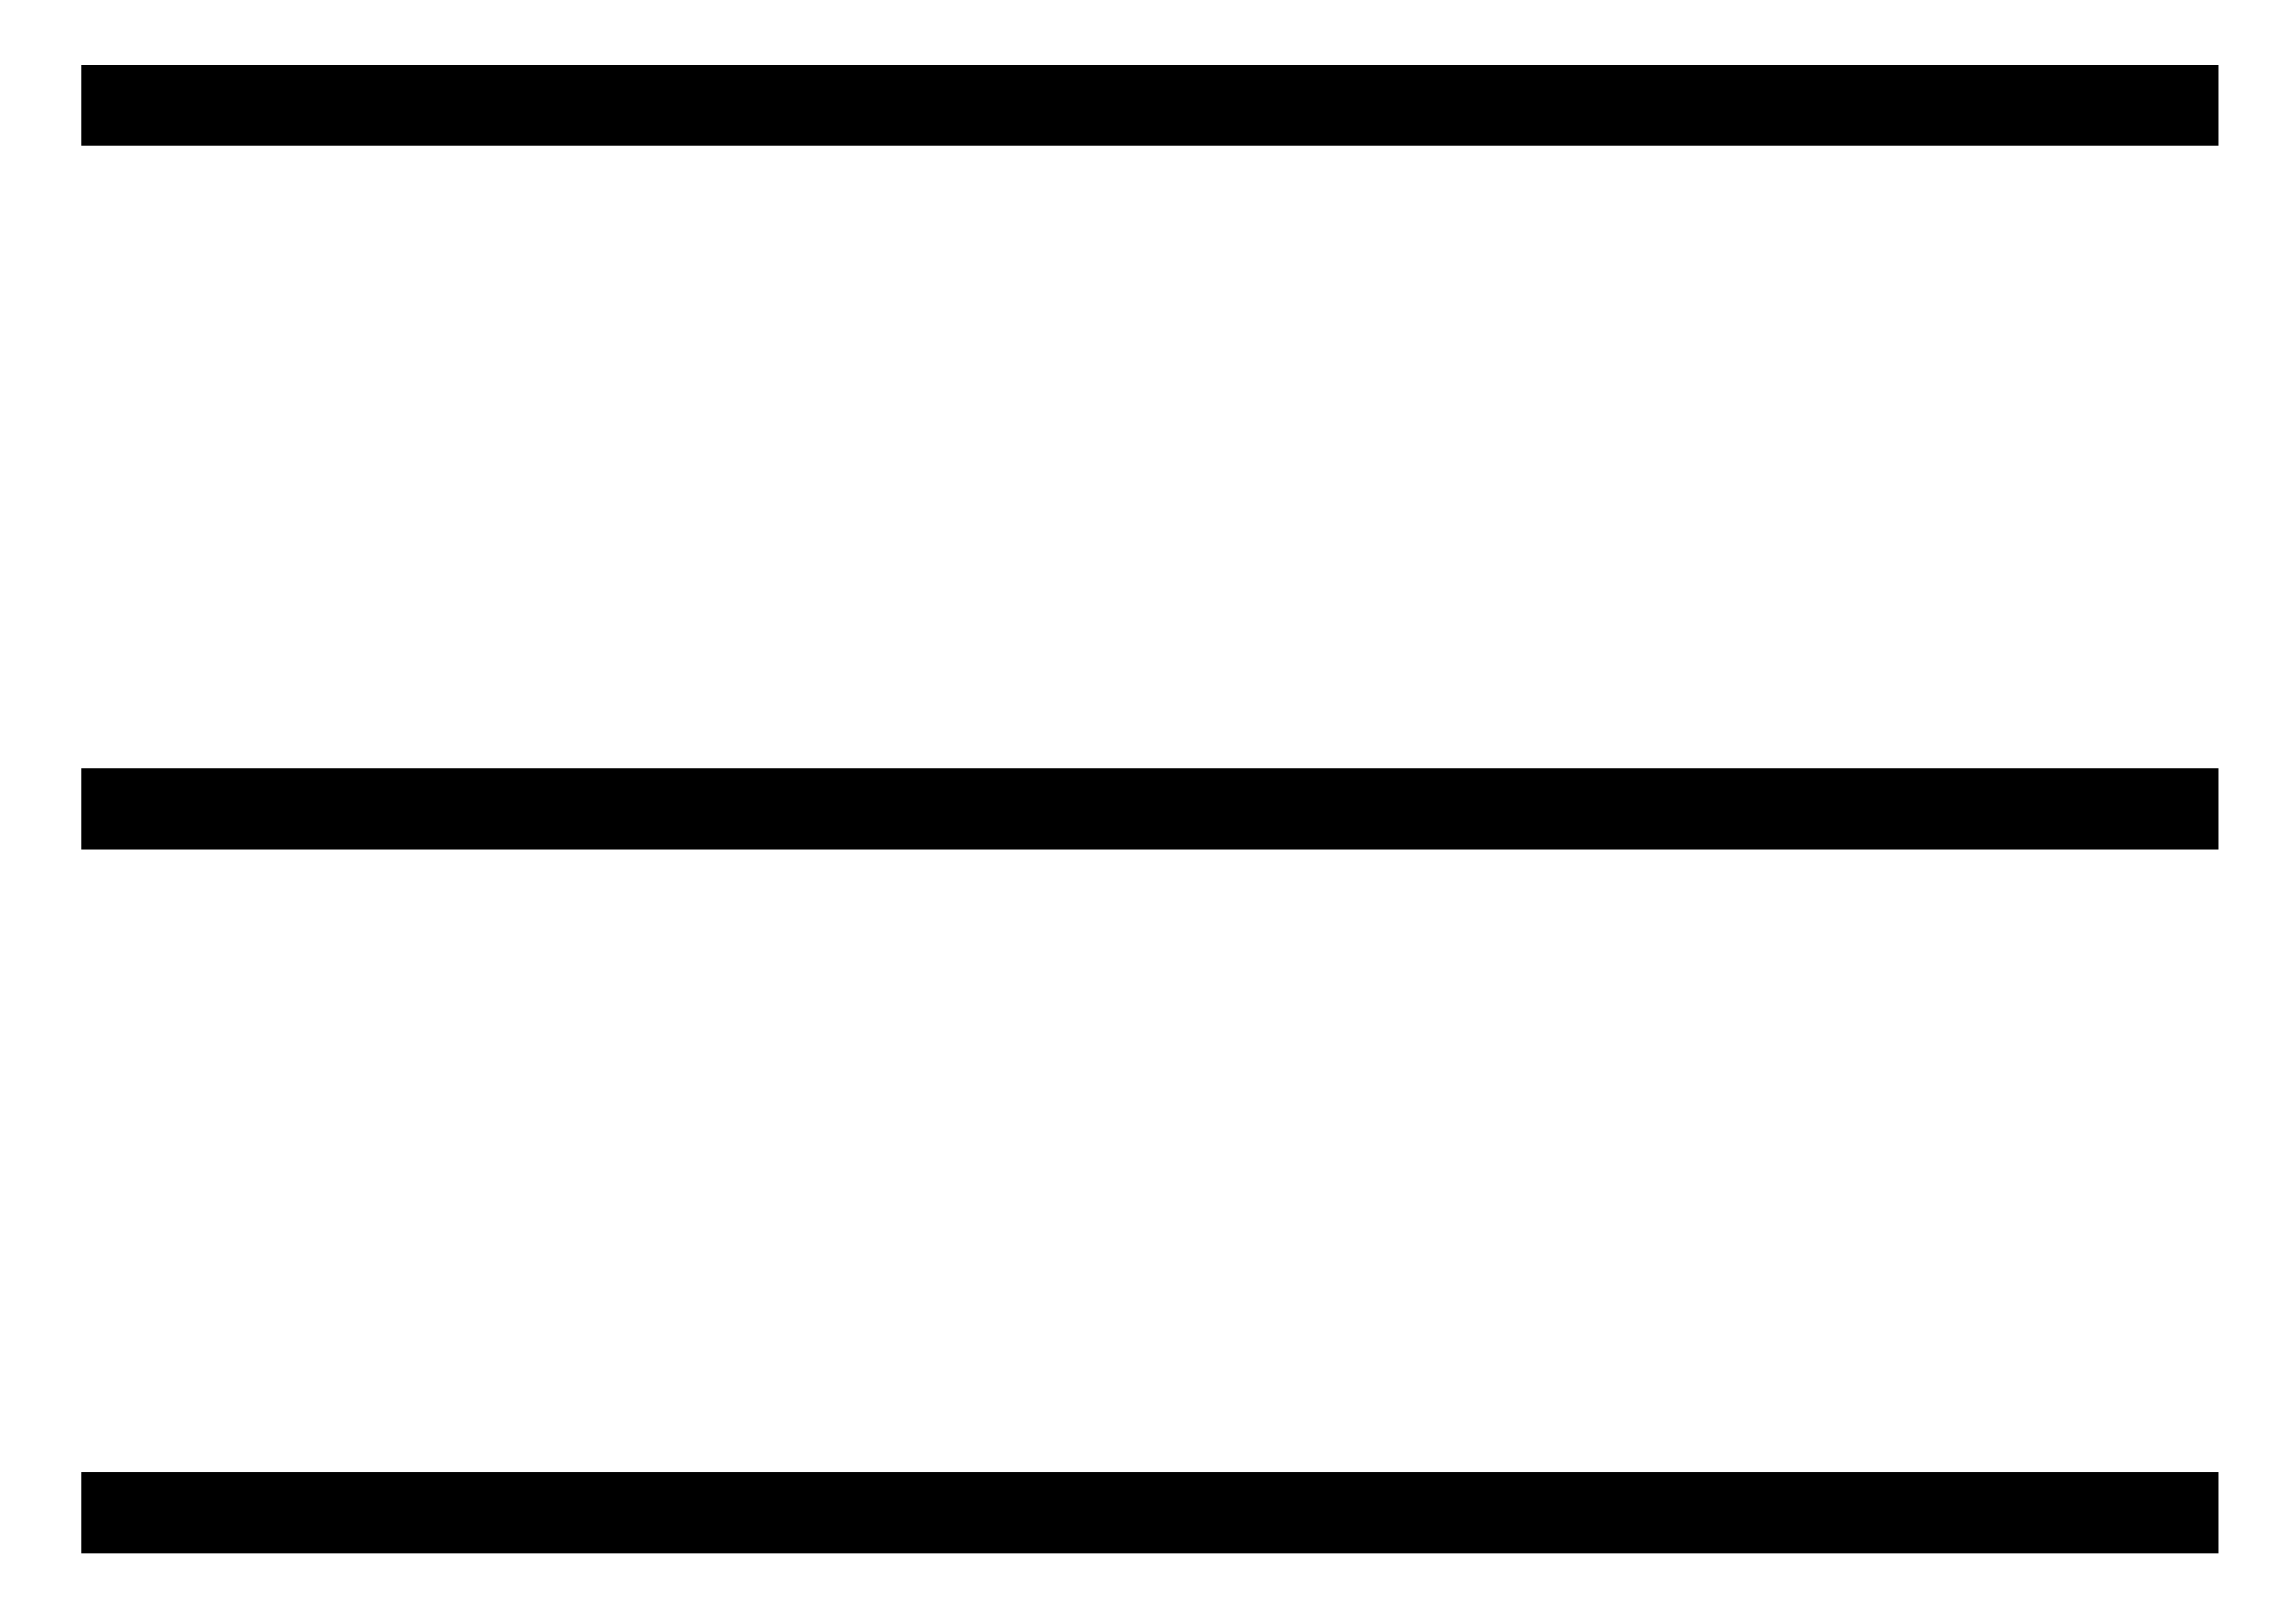
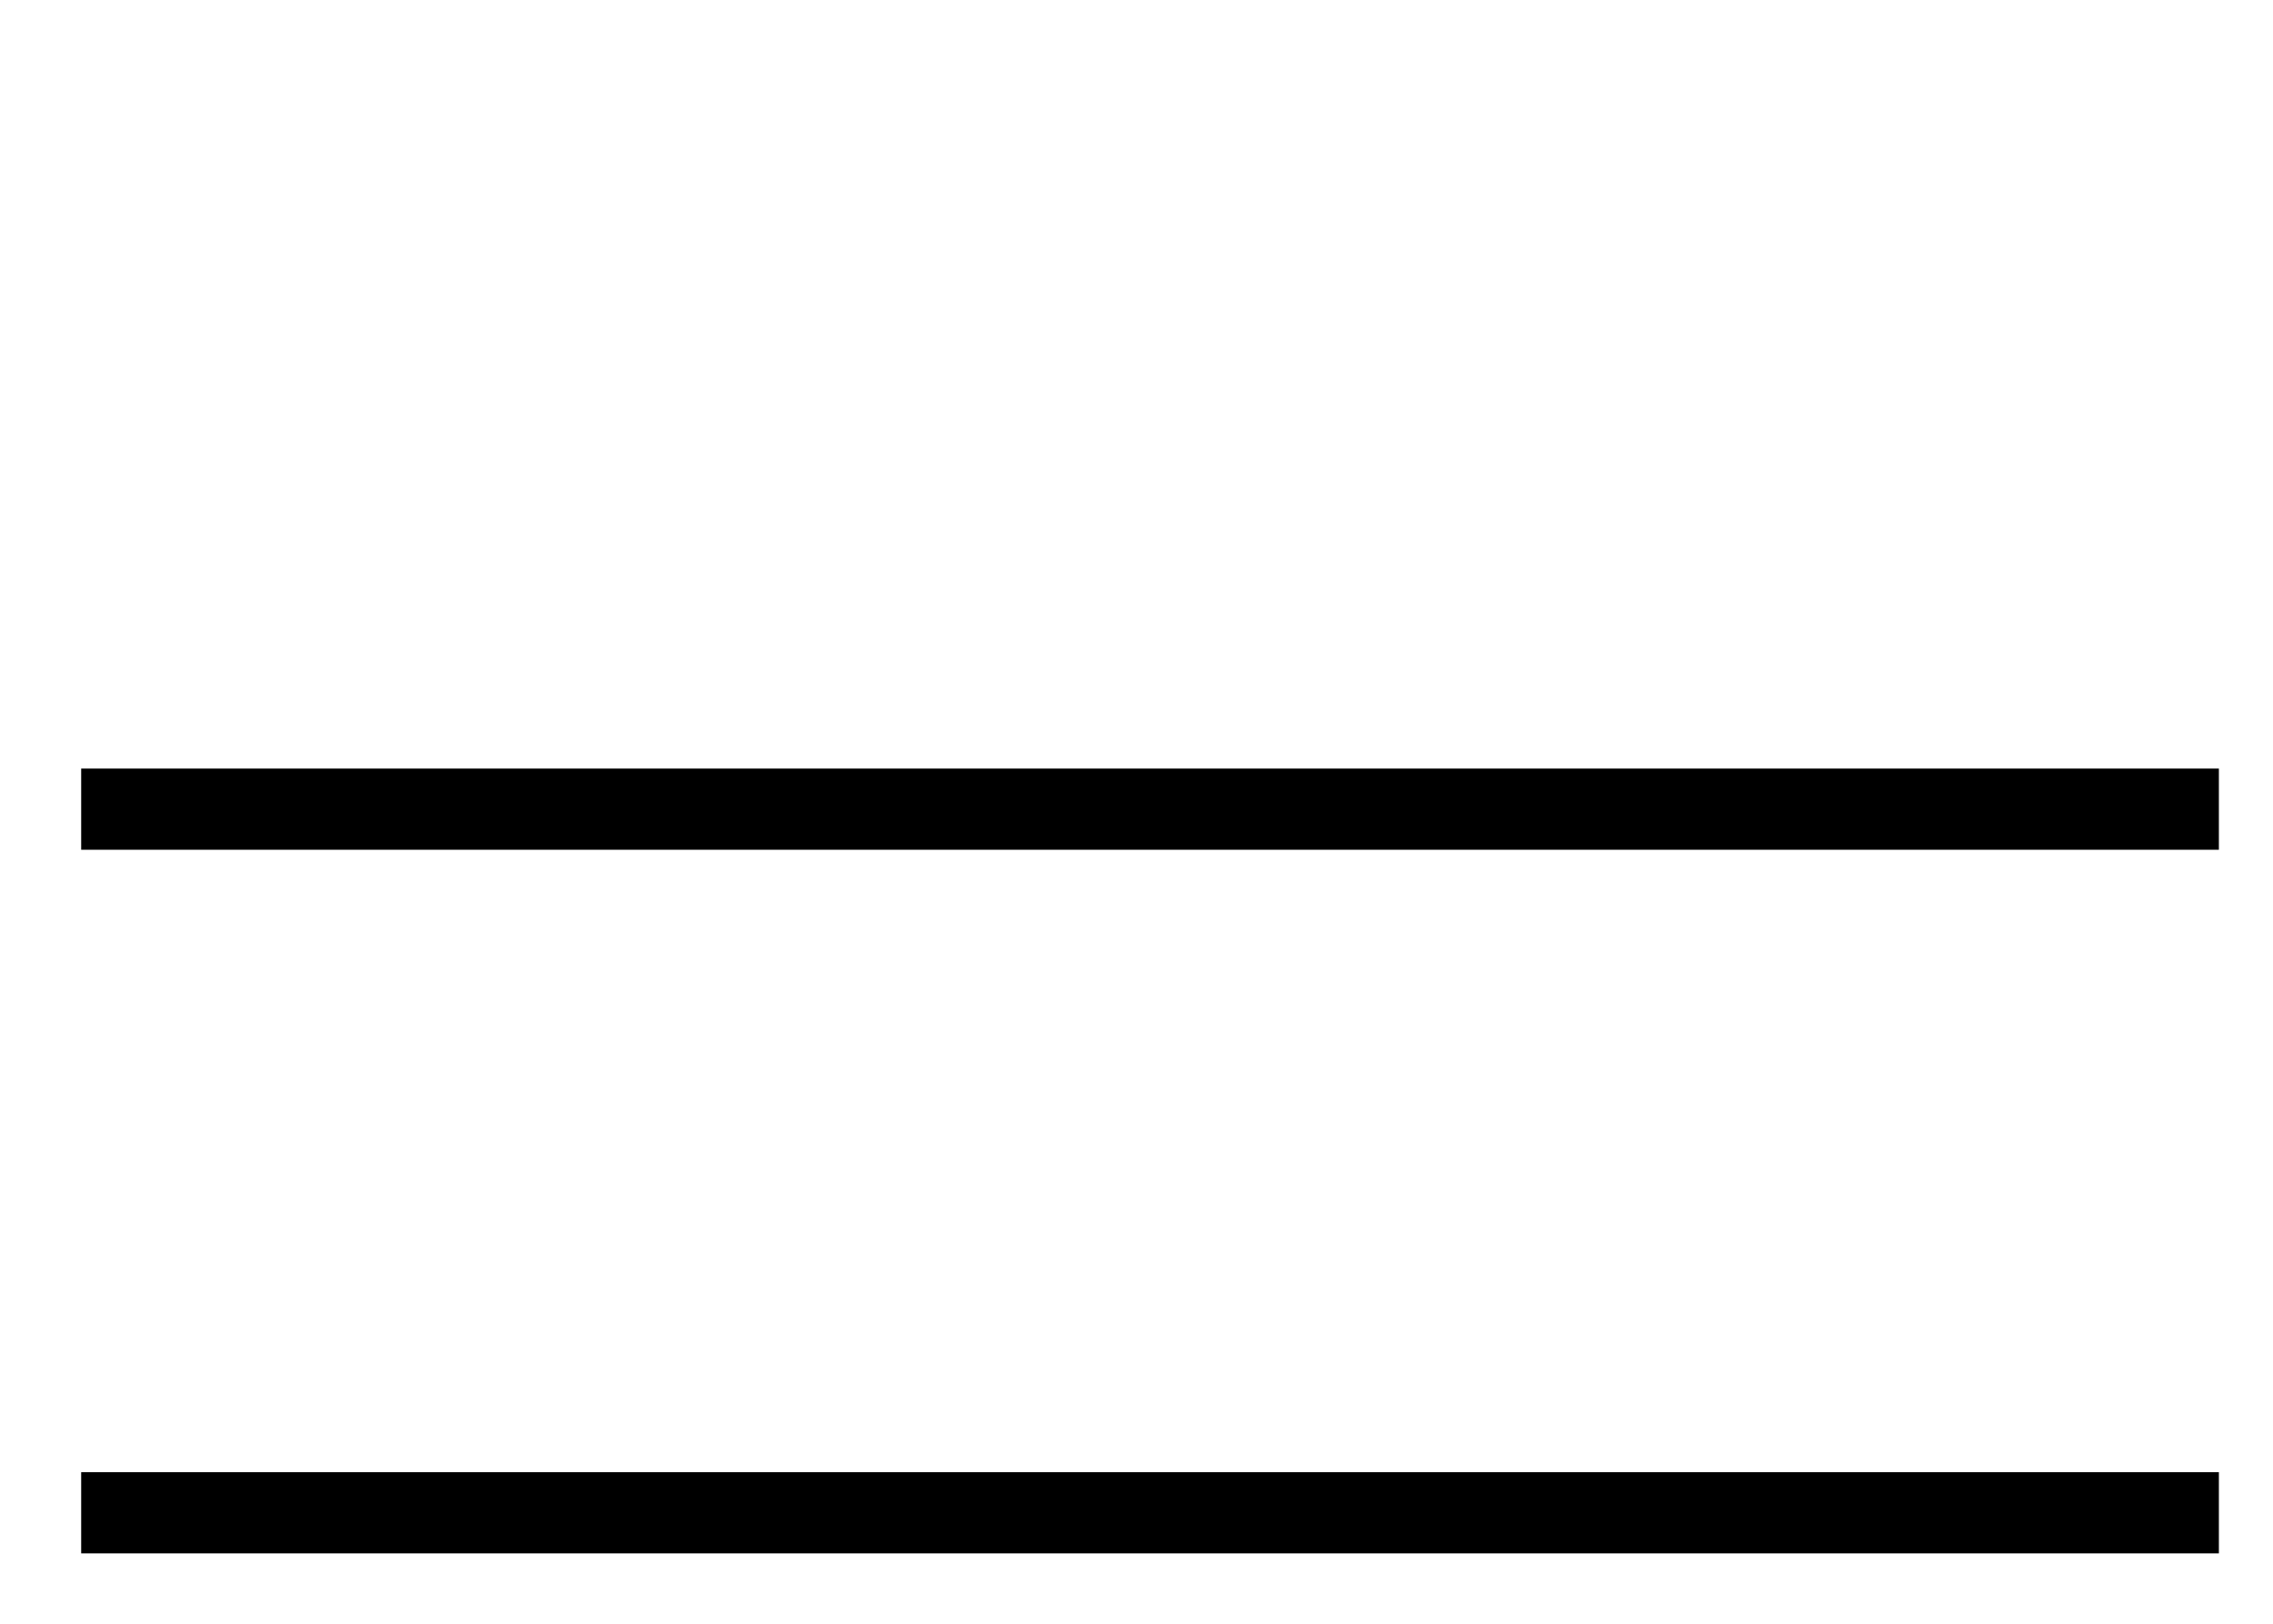
<svg xmlns="http://www.w3.org/2000/svg" version="1.1" id="Layer_1" x="0px" y="0px" viewBox="0 0 42 30" style="enable-background:new 0 0 42 30;" xml:space="preserve">
  <rect x="1.5" y="14.2" width="39.5" height="1.5" />
  <rect x="1.5" y="27.2" width="39.5" height="1.5" />
-   <rect x="1.5" y="1.2" width="39.5" height="1.5" />
</svg>